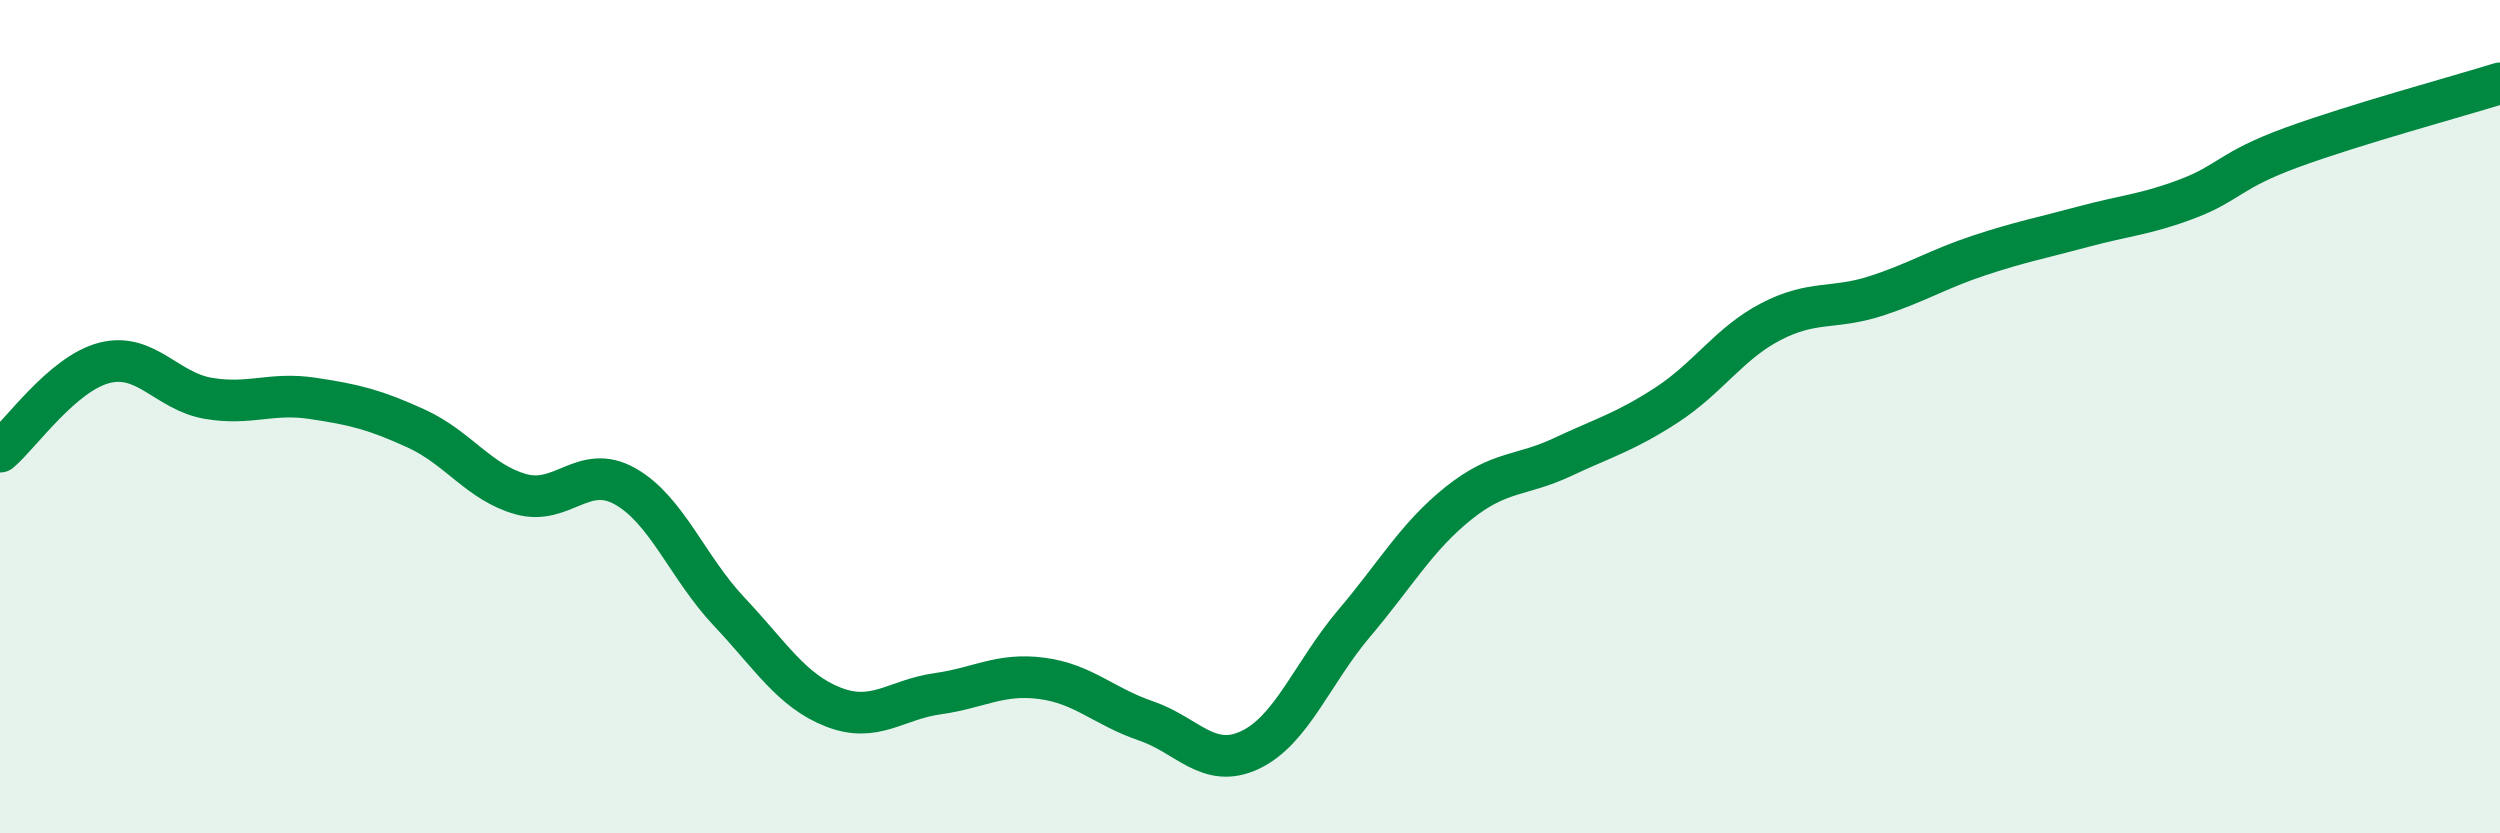
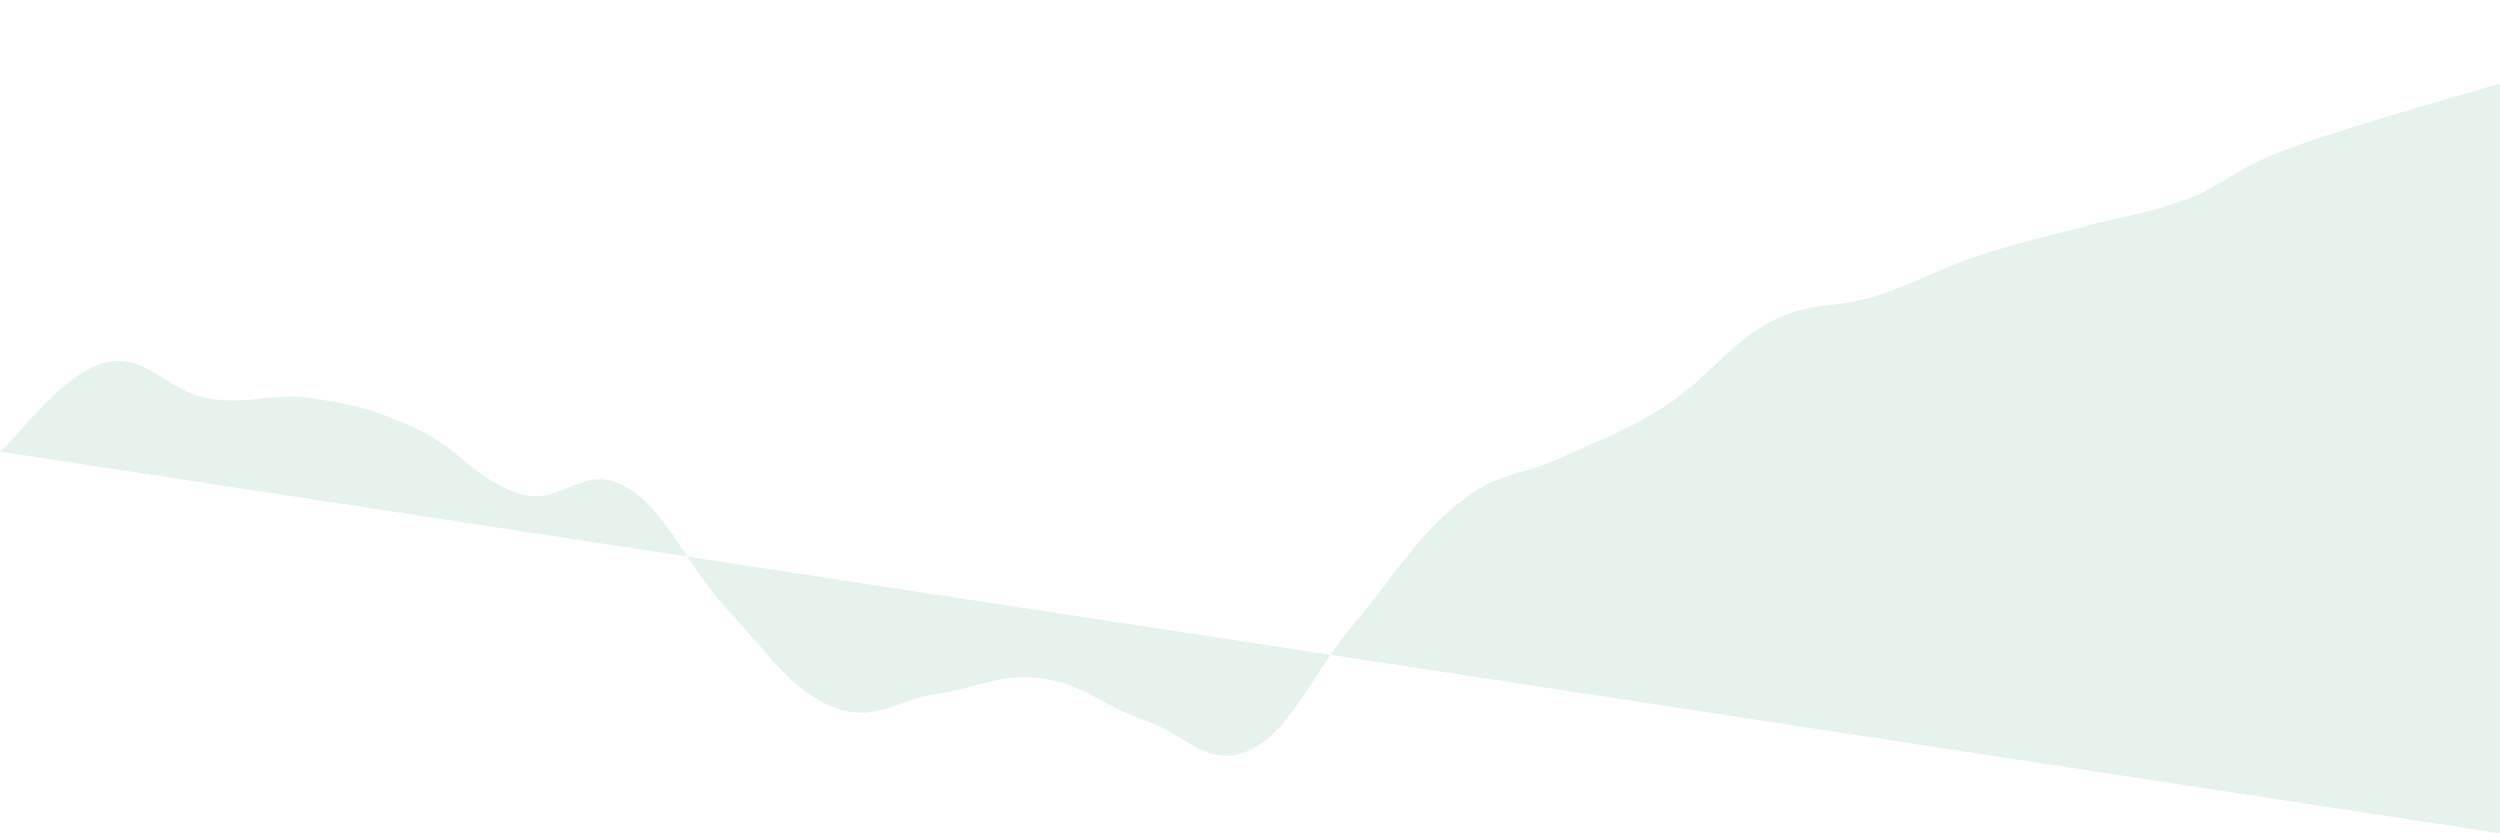
<svg xmlns="http://www.w3.org/2000/svg" width="60" height="20" viewBox="0 0 60 20">
-   <path d="M 0,10.84 C 0.5,10.41 1.5,8.97 2.5,8.71 C 3.5,8.45 4,9.39 5,9.56 C 6,9.73 6.5,9.41 7.5,9.56 C 8.5,9.71 9,9.83 10,10.29 C 11,10.75 11.5,11.58 12.5,11.86 C 13.5,12.14 14,11.11 15,11.67 C 16,12.23 16.5,13.62 17.5,14.68 C 18.5,15.74 19,16.58 20,16.97 C 21,17.36 21.5,16.79 22.5,16.65 C 23.5,16.51 24,16.15 25,16.28 C 26,16.41 26.5,16.96 27.5,17.3 C 28.5,17.64 29,18.47 30,18 C 31,17.53 31.5,16.14 32.5,14.96 C 33.5,13.78 34,12.88 35,12.08 C 36,11.28 36.5,11.44 37.5,10.97 C 38.5,10.5 39,10.37 40,9.72 C 41,9.07 41.5,8.24 42.5,7.72 C 43.5,7.2 44,7.43 45,7.11 C 46,6.79 46.5,6.46 47.5,6.13 C 48.5,5.8 49,5.71 50,5.44 C 51,5.17 51.5,5.15 52.5,4.77 C 53.5,4.39 53.5,4.09 55,3.54 C 56.5,2.99 59,2.31 60,2L60 20L0 20Z" fill="#008740" opacity="0.1" stroke-linecap="round" stroke-linejoin="round" />
-   <path d="M 0,10.84 C 0.5,10.41 1.5,8.97 2.5,8.71 C 3.5,8.45 4,9.39 5,9.56 C 6,9.73 6.5,9.41 7.5,9.56 C 8.5,9.71 9,9.83 10,10.29 C 11,10.75 11.5,11.58 12.5,11.86 C 13.5,12.14 14,11.11 15,11.67 C 16,12.23 16.5,13.62 17.5,14.68 C 18.5,15.74 19,16.58 20,16.97 C 21,17.36 21.5,16.79 22.5,16.65 C 23.5,16.51 24,16.15 25,16.28 C 26,16.41 26.5,16.96 27.5,17.3 C 28.5,17.64 29,18.47 30,18 C 31,17.53 31.5,16.14 32.5,14.96 C 33.5,13.78 34,12.88 35,12.08 C 36,11.28 36.5,11.44 37.5,10.97 C 38.5,10.5 39,10.37 40,9.72 C 41,9.07 41.5,8.24 42.5,7.72 C 43.5,7.2 44,7.43 45,7.11 C 46,6.79 46.5,6.46 47.5,6.13 C 48.5,5.8 49,5.71 50,5.44 C 51,5.17 51.5,5.15 52.5,4.77 C 53.5,4.39 53.5,4.09 55,3.54 C 56.5,2.99 59,2.31 60,2" stroke="#008740" stroke-width="1" fill="none" stroke-linecap="round" stroke-linejoin="round" />
+   <path d="M 0,10.84 C 0.5,10.41 1.5,8.97 2.5,8.71 C 3.5,8.45 4,9.39 5,9.56 C 6,9.73 6.5,9.41 7.5,9.56 C 8.5,9.71 9,9.83 10,10.29 C 11,10.75 11.5,11.58 12.5,11.86 C 13.5,12.14 14,11.11 15,11.67 C 16,12.23 16.5,13.62 17.5,14.68 C 18.5,15.74 19,16.58 20,16.97 C 21,17.36 21.5,16.79 22.5,16.65 C 23.5,16.51 24,16.15 25,16.28 C 26,16.41 26.5,16.96 27.5,17.3 C 28.5,17.64 29,18.47 30,18 C 31,17.53 31.5,16.14 32.5,14.96 C 33.5,13.78 34,12.88 35,12.08 C 36,11.28 36.5,11.44 37.5,10.97 C 38.5,10.5 39,10.37 40,9.72 C 41,9.07 41.5,8.24 42.5,7.72 C 43.5,7.2 44,7.43 45,7.11 C 46,6.79 46.5,6.46 47.5,6.13 C 48.5,5.8 49,5.71 50,5.44 C 51,5.17 51.5,5.15 52.5,4.77 C 53.5,4.39 53.5,4.09 55,3.54 C 56.5,2.99 59,2.31 60,2L60 20Z" fill="#008740" opacity="0.1" stroke-linecap="round" stroke-linejoin="round" />
</svg>